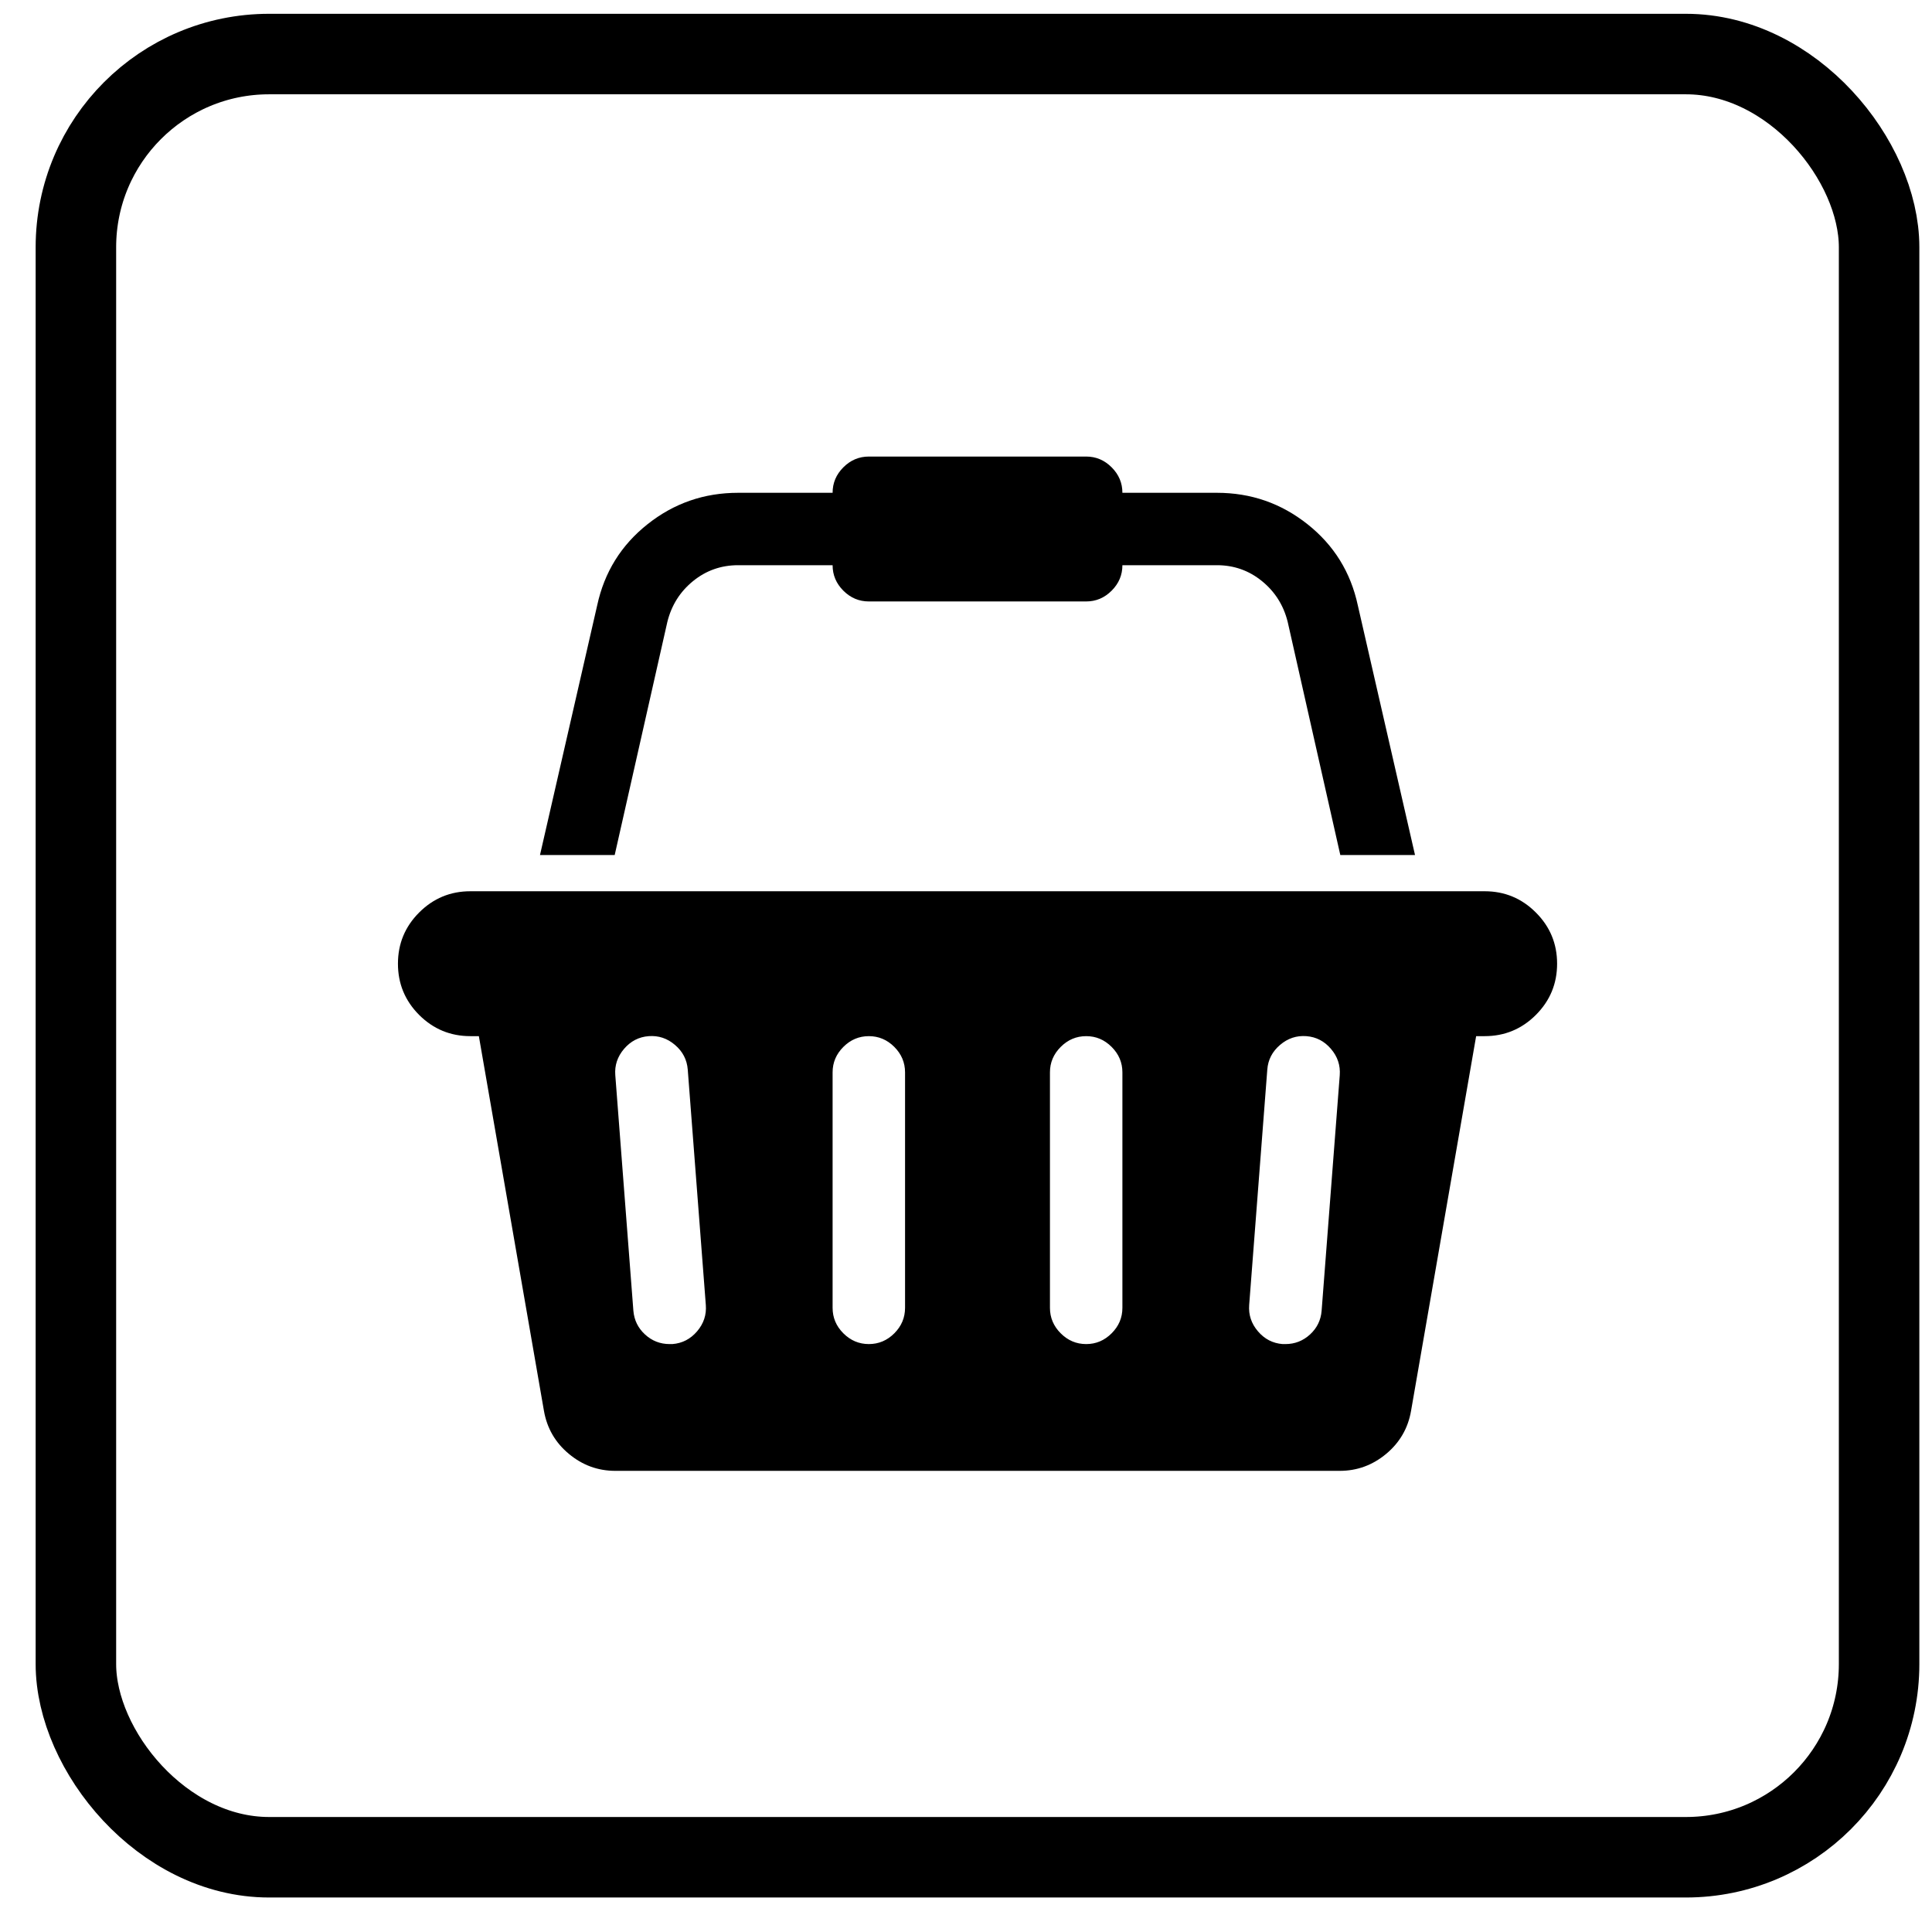
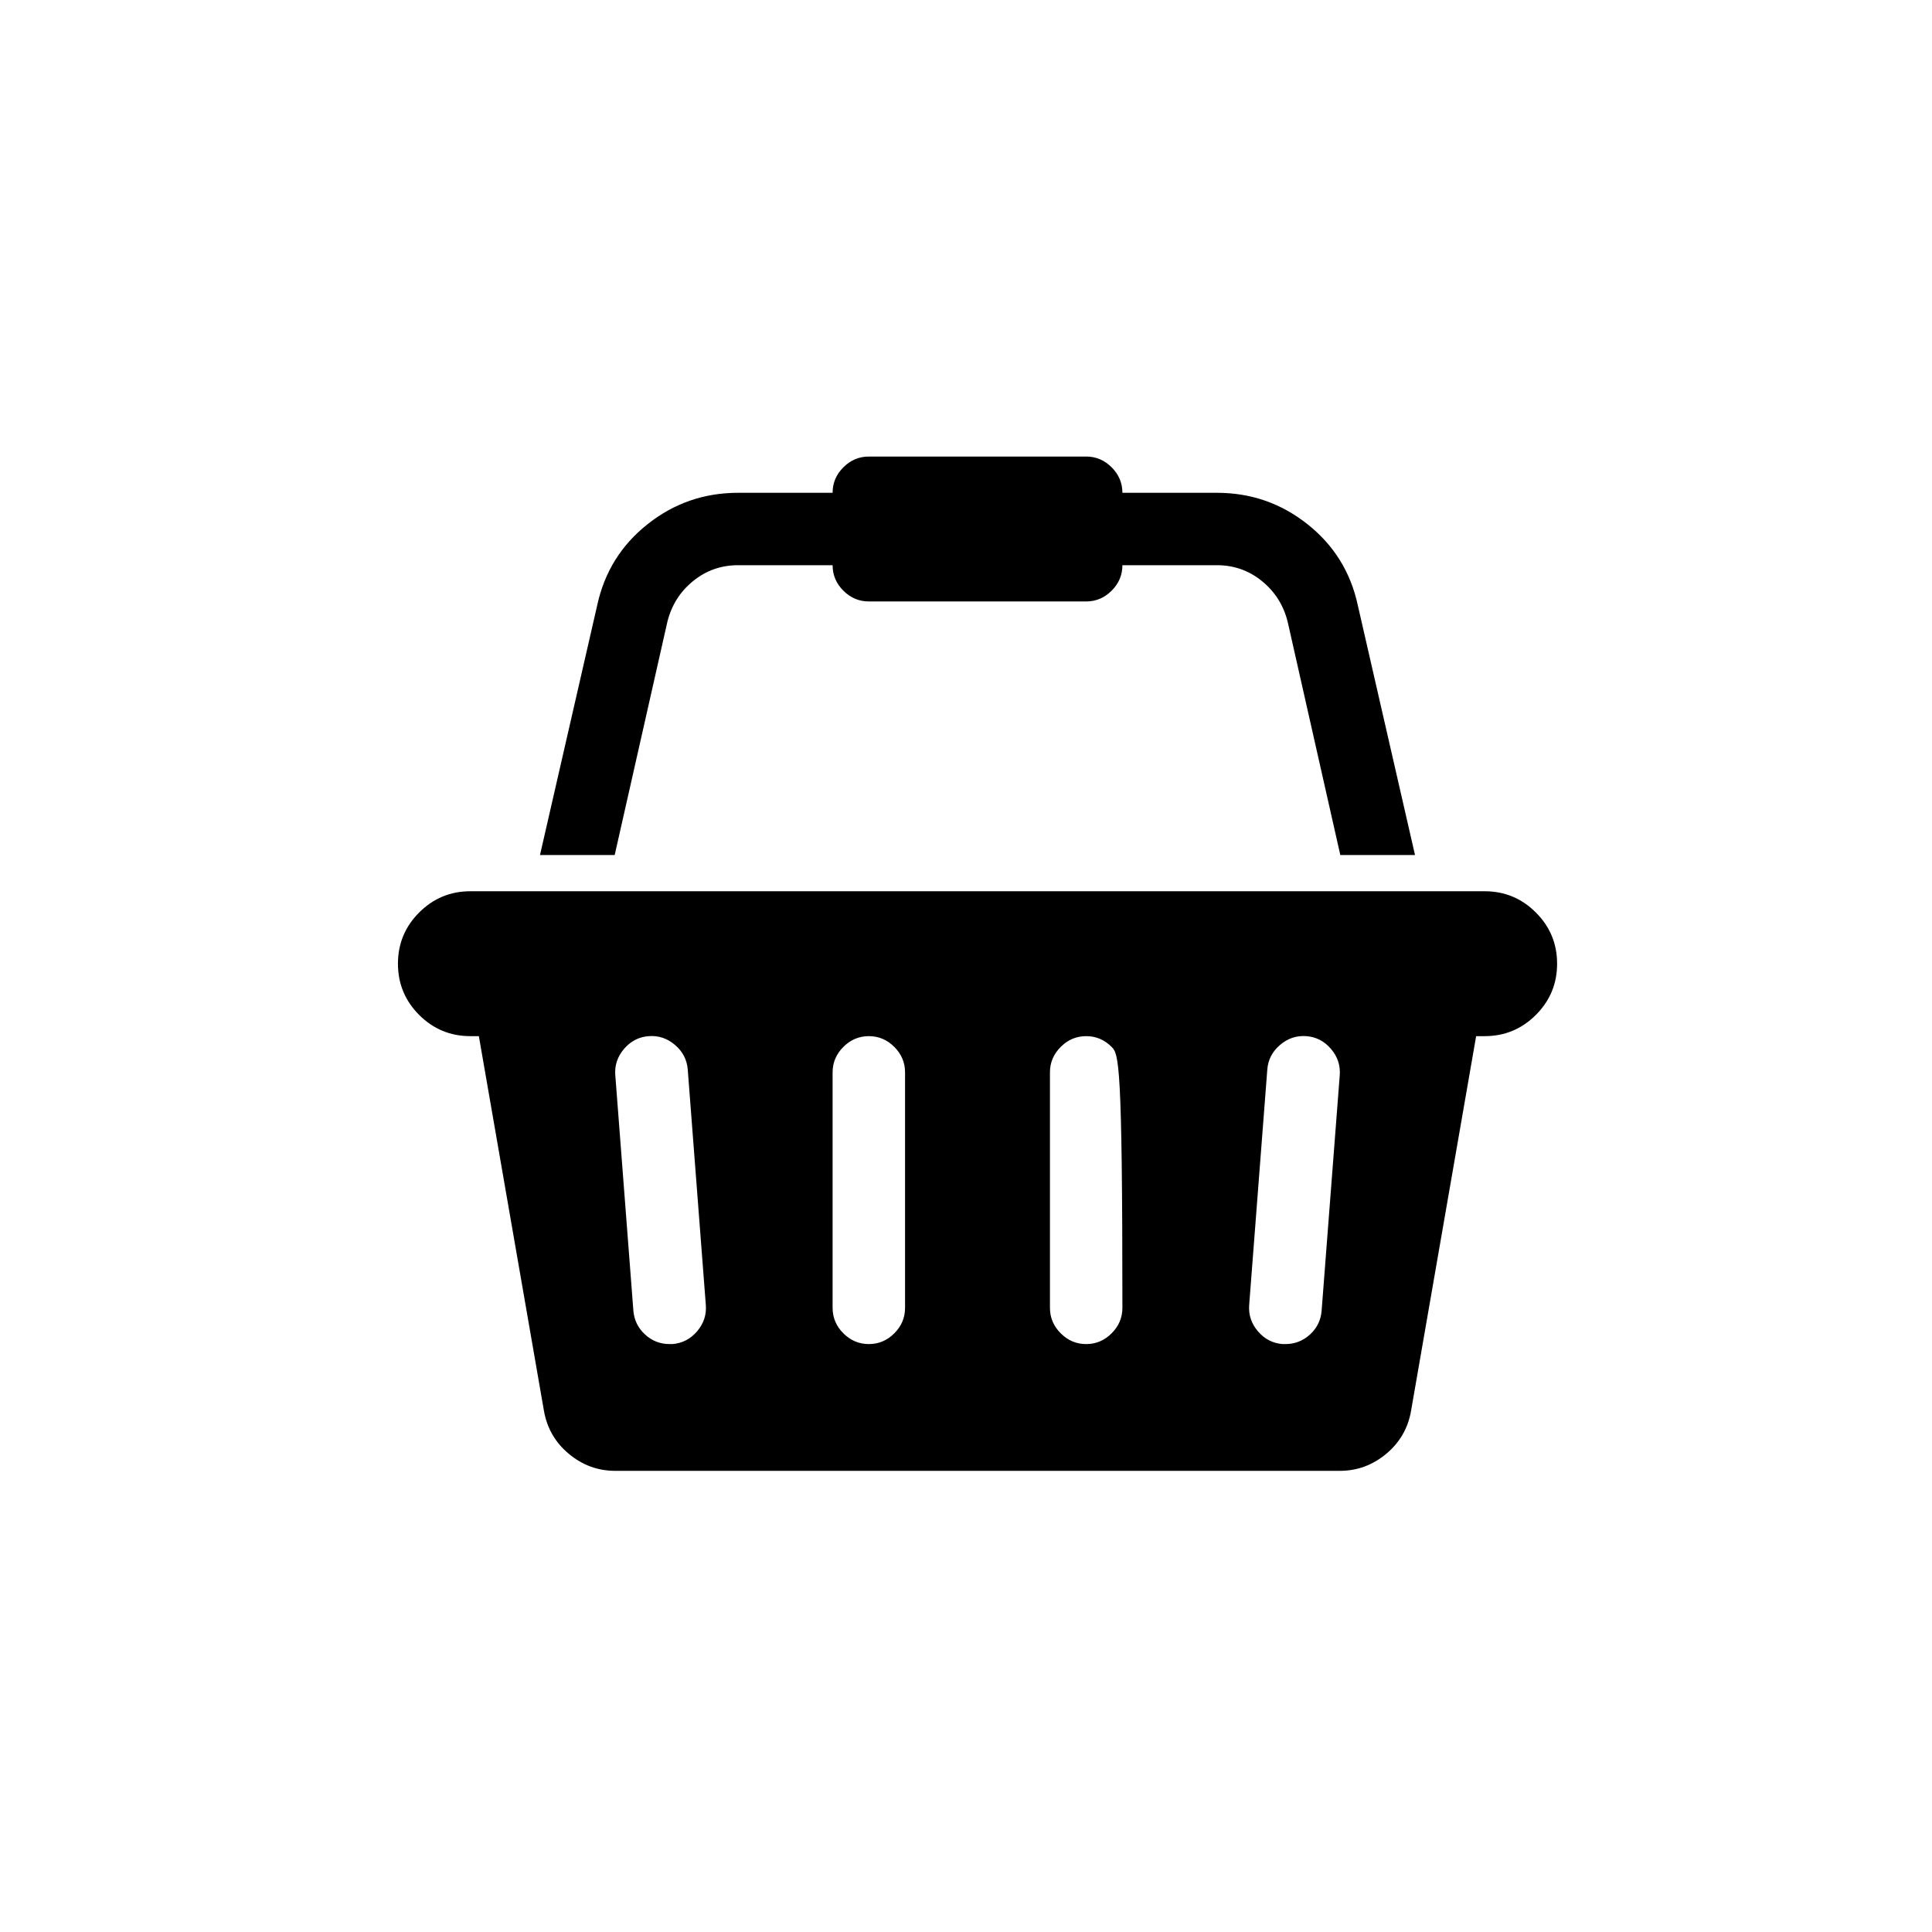
<svg xmlns="http://www.w3.org/2000/svg" width="42" height="42" viewBox="0 0 42 42" fill="none">
  <g clip-path="url(#clip0_56_50)">
-     <path d="M32.275 19.375C32.709 19.375 33.081 19.529 33.388 19.837C33.696 20.144 33.85 20.515 33.85 20.95C33.85 21.385 33.696 21.756 33.388 22.064C33.081 22.371 32.709 22.525 32.275 22.525H32.09L30.675 30.671C30.61 31.048 30.429 31.36 30.134 31.606C29.838 31.852 29.502 31.975 29.125 31.975H13.376C12.998 31.975 12.662 31.852 12.367 31.606C12.071 31.36 11.891 31.048 11.825 30.671L10.41 22.525H10.226C9.791 22.525 9.42 22.371 9.112 22.064C8.805 21.756 8.651 21.385 8.651 20.95C8.651 20.515 8.805 20.144 9.112 19.837C9.42 19.529 9.791 19.375 10.226 19.375H32.275ZM14.618 29.219C14.832 29.202 15.01 29.11 15.154 28.942C15.297 28.774 15.361 28.583 15.344 28.37L14.951 23.251C14.934 23.038 14.842 22.859 14.674 22.716C14.506 22.572 14.315 22.509 14.102 22.525C13.888 22.541 13.71 22.634 13.566 22.802C13.423 22.97 13.359 23.161 13.376 23.374L13.769 28.493C13.786 28.698 13.87 28.87 14.022 29.01C14.173 29.149 14.352 29.219 14.557 29.219H14.618ZM19.675 28.431V23.312C19.675 23.099 19.597 22.915 19.442 22.759C19.286 22.603 19.101 22.525 18.888 22.525C18.675 22.525 18.49 22.603 18.334 22.759C18.178 22.915 18.1 23.099 18.1 23.312V28.431C18.1 28.645 18.178 28.829 18.334 28.985C18.49 29.141 18.675 29.219 18.888 29.219C19.101 29.219 19.286 29.141 19.442 28.985C19.597 28.829 19.675 28.645 19.675 28.431ZM24.4 28.431V23.312C24.4 23.099 24.322 22.915 24.166 22.759C24.01 22.603 23.826 22.525 23.613 22.525C23.399 22.525 23.215 22.603 23.059 22.759C22.903 22.915 22.825 23.099 22.825 23.312V28.431C22.825 28.645 22.903 28.829 23.059 28.985C23.215 29.141 23.399 29.219 23.613 29.219C23.826 29.219 24.01 29.141 24.166 28.985C24.322 28.829 24.4 28.645 24.4 28.431ZM28.731 28.493L29.125 23.374C29.141 23.161 29.078 22.97 28.934 22.802C28.791 22.634 28.612 22.541 28.399 22.525C28.186 22.509 27.995 22.572 27.827 22.716C27.659 22.859 27.566 23.038 27.55 23.251L27.156 28.37C27.14 28.583 27.203 28.774 27.347 28.942C27.49 29.11 27.669 29.202 27.882 29.219H27.944C28.149 29.219 28.327 29.149 28.479 29.01C28.631 28.87 28.715 28.698 28.731 28.493ZM14.508 13.518L13.363 18.587H11.739L12.982 13.161C13.138 12.439 13.503 11.851 14.077 11.396C14.651 10.94 15.307 10.713 16.046 10.713H18.1C18.1 10.499 18.178 10.315 18.334 10.159C18.49 10.003 18.675 9.925 18.888 9.925H23.613C23.826 9.925 24.01 10.003 24.166 10.159C24.322 10.315 24.4 10.499 24.4 10.713H26.455C27.193 10.713 27.849 10.94 28.424 11.396C28.998 11.851 29.363 12.439 29.518 13.161L30.761 18.587H29.137L27.993 13.518C27.903 13.157 27.716 12.862 27.433 12.632C27.15 12.402 26.824 12.287 26.455 12.287H24.4C24.4 12.501 24.322 12.685 24.166 12.841C24.01 12.997 23.826 13.075 23.613 13.075H18.888C18.675 13.075 18.49 12.997 18.334 12.841C18.178 12.685 18.1 12.501 18.1 12.287H16.046C15.677 12.287 15.35 12.402 15.067 12.632C14.784 12.862 14.598 13.157 14.508 13.518Z" fill="black" />
+     <path d="M32.275 19.375C32.709 19.375 33.081 19.529 33.388 19.837C33.696 20.144 33.85 20.515 33.85 20.95C33.85 21.385 33.696 21.756 33.388 22.064C33.081 22.371 32.709 22.525 32.275 22.525H32.09L30.675 30.671C30.61 31.048 30.429 31.36 30.134 31.606C29.838 31.852 29.502 31.975 29.125 31.975H13.376C12.998 31.975 12.662 31.852 12.367 31.606C12.071 31.36 11.891 31.048 11.825 30.671L10.41 22.525H10.226C9.791 22.525 9.42 22.371 9.112 22.064C8.805 21.756 8.651 21.385 8.651 20.95C8.651 20.515 8.805 20.144 9.112 19.837C9.42 19.529 9.791 19.375 10.226 19.375H32.275ZM14.618 29.219C14.832 29.202 15.01 29.11 15.154 28.942C15.297 28.774 15.361 28.583 15.344 28.37L14.951 23.251C14.934 23.038 14.842 22.859 14.674 22.716C14.506 22.572 14.315 22.509 14.102 22.525C13.888 22.541 13.71 22.634 13.566 22.802C13.423 22.97 13.359 23.161 13.376 23.374L13.769 28.493C13.786 28.698 13.87 28.87 14.022 29.01C14.173 29.149 14.352 29.219 14.557 29.219H14.618ZM19.675 28.431V23.312C19.675 23.099 19.597 22.915 19.442 22.759C19.286 22.603 19.101 22.525 18.888 22.525C18.675 22.525 18.49 22.603 18.334 22.759C18.178 22.915 18.1 23.099 18.1 23.312V28.431C18.1 28.645 18.178 28.829 18.334 28.985C18.49 29.141 18.675 29.219 18.888 29.219C19.101 29.219 19.286 29.141 19.442 28.985C19.597 28.829 19.675 28.645 19.675 28.431ZM24.4 28.431C24.4 23.099 24.322 22.915 24.166 22.759C24.01 22.603 23.826 22.525 23.613 22.525C23.399 22.525 23.215 22.603 23.059 22.759C22.903 22.915 22.825 23.099 22.825 23.312V28.431C22.825 28.645 22.903 28.829 23.059 28.985C23.215 29.141 23.399 29.219 23.613 29.219C23.826 29.219 24.01 29.141 24.166 28.985C24.322 28.829 24.4 28.645 24.4 28.431ZM28.731 28.493L29.125 23.374C29.141 23.161 29.078 22.97 28.934 22.802C28.791 22.634 28.612 22.541 28.399 22.525C28.186 22.509 27.995 22.572 27.827 22.716C27.659 22.859 27.566 23.038 27.55 23.251L27.156 28.37C27.14 28.583 27.203 28.774 27.347 28.942C27.49 29.11 27.669 29.202 27.882 29.219H27.944C28.149 29.219 28.327 29.149 28.479 29.01C28.631 28.87 28.715 28.698 28.731 28.493ZM14.508 13.518L13.363 18.587H11.739L12.982 13.161C13.138 12.439 13.503 11.851 14.077 11.396C14.651 10.94 15.307 10.713 16.046 10.713H18.1C18.1 10.499 18.178 10.315 18.334 10.159C18.49 10.003 18.675 9.925 18.888 9.925H23.613C23.826 9.925 24.01 10.003 24.166 10.159C24.322 10.315 24.4 10.499 24.4 10.713H26.455C27.193 10.713 27.849 10.94 28.424 11.396C28.998 11.851 29.363 12.439 29.518 13.161L30.761 18.587H29.137L27.993 13.518C27.903 13.157 27.716 12.862 27.433 12.632C27.15 12.402 26.824 12.287 26.455 12.287H24.4C24.4 12.501 24.322 12.685 24.166 12.841C24.01 12.997 23.826 13.075 23.613 13.075H18.888C18.675 13.075 18.49 12.997 18.334 12.841C18.178 12.685 18.1 12.501 18.1 12.287H16.046C15.677 12.287 15.35 12.402 15.067 12.632C14.784 12.862 14.598 13.157 14.508 13.518Z" fill="black" />
  </g>
-   <rect x="1.65" y="1.175" width="39.2" height="39.2" rx="4.2" stroke="black" stroke-width="1.75" />
  <defs>
    <clipPath id="clip0_56_50">
      <rect width="25.2" height="22.05" fill="white" transform="translate(8.65 9.925)" />
    </clipPath>
  </defs>
</svg>